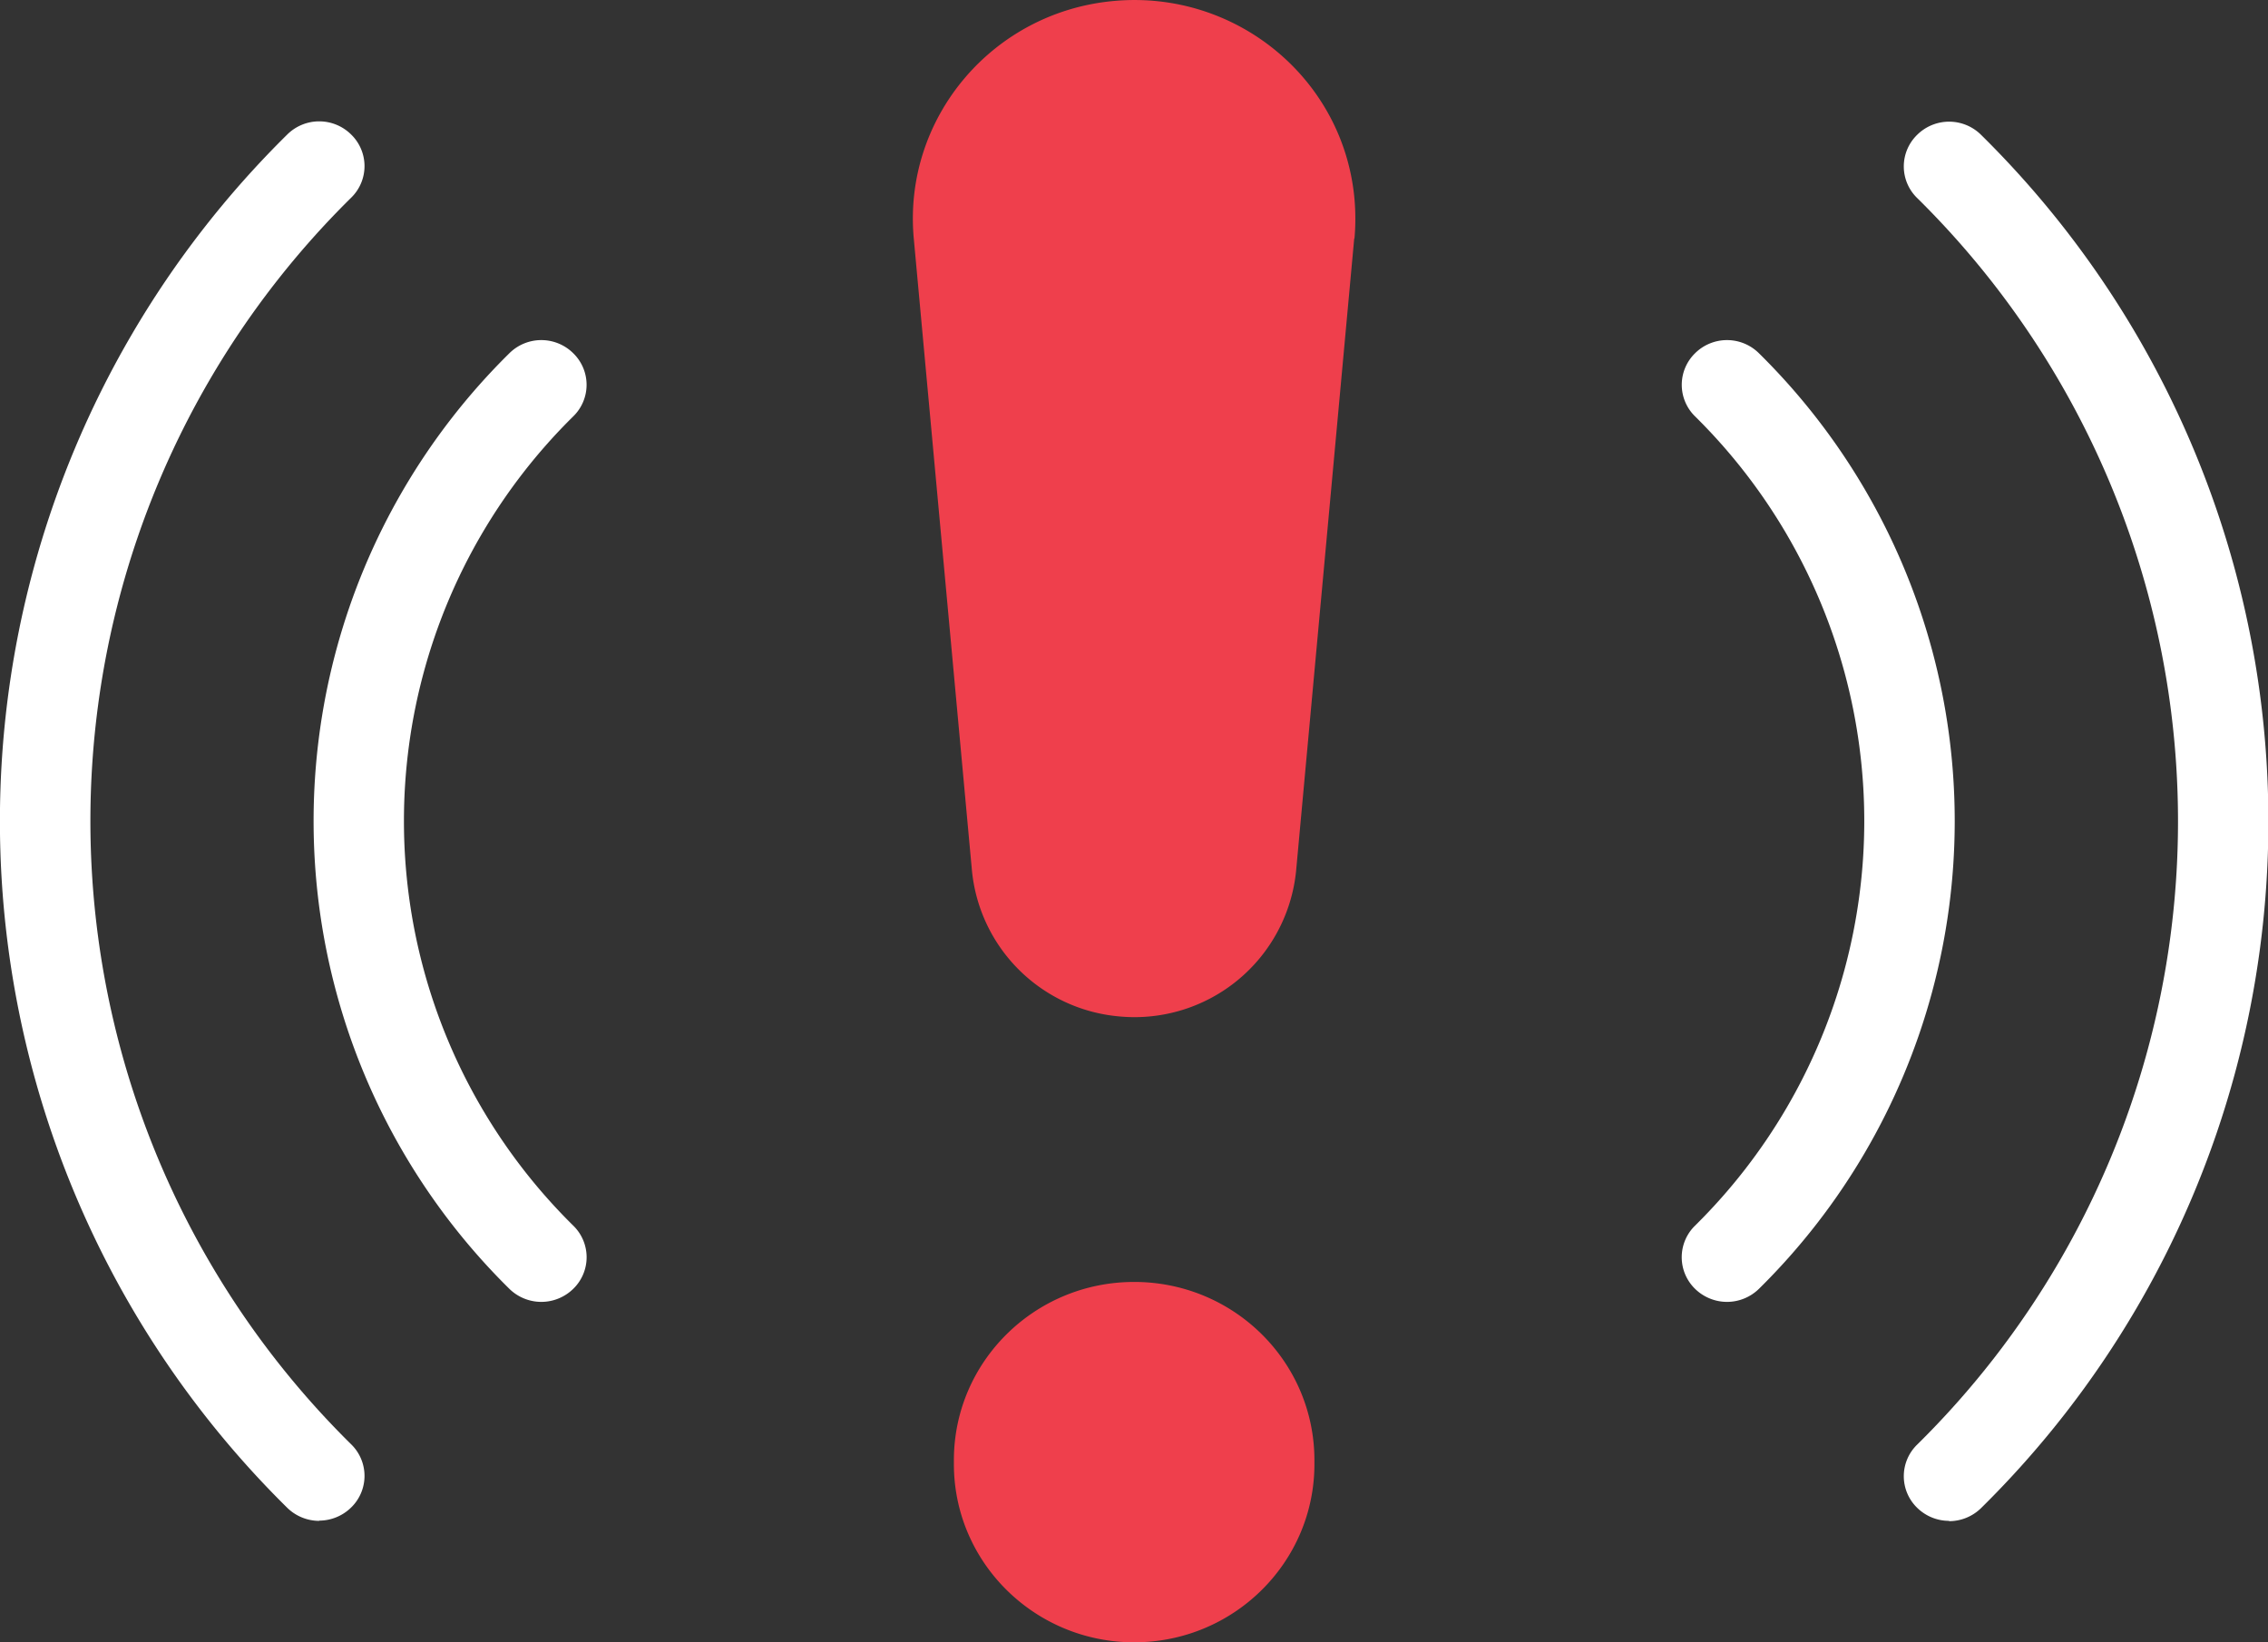
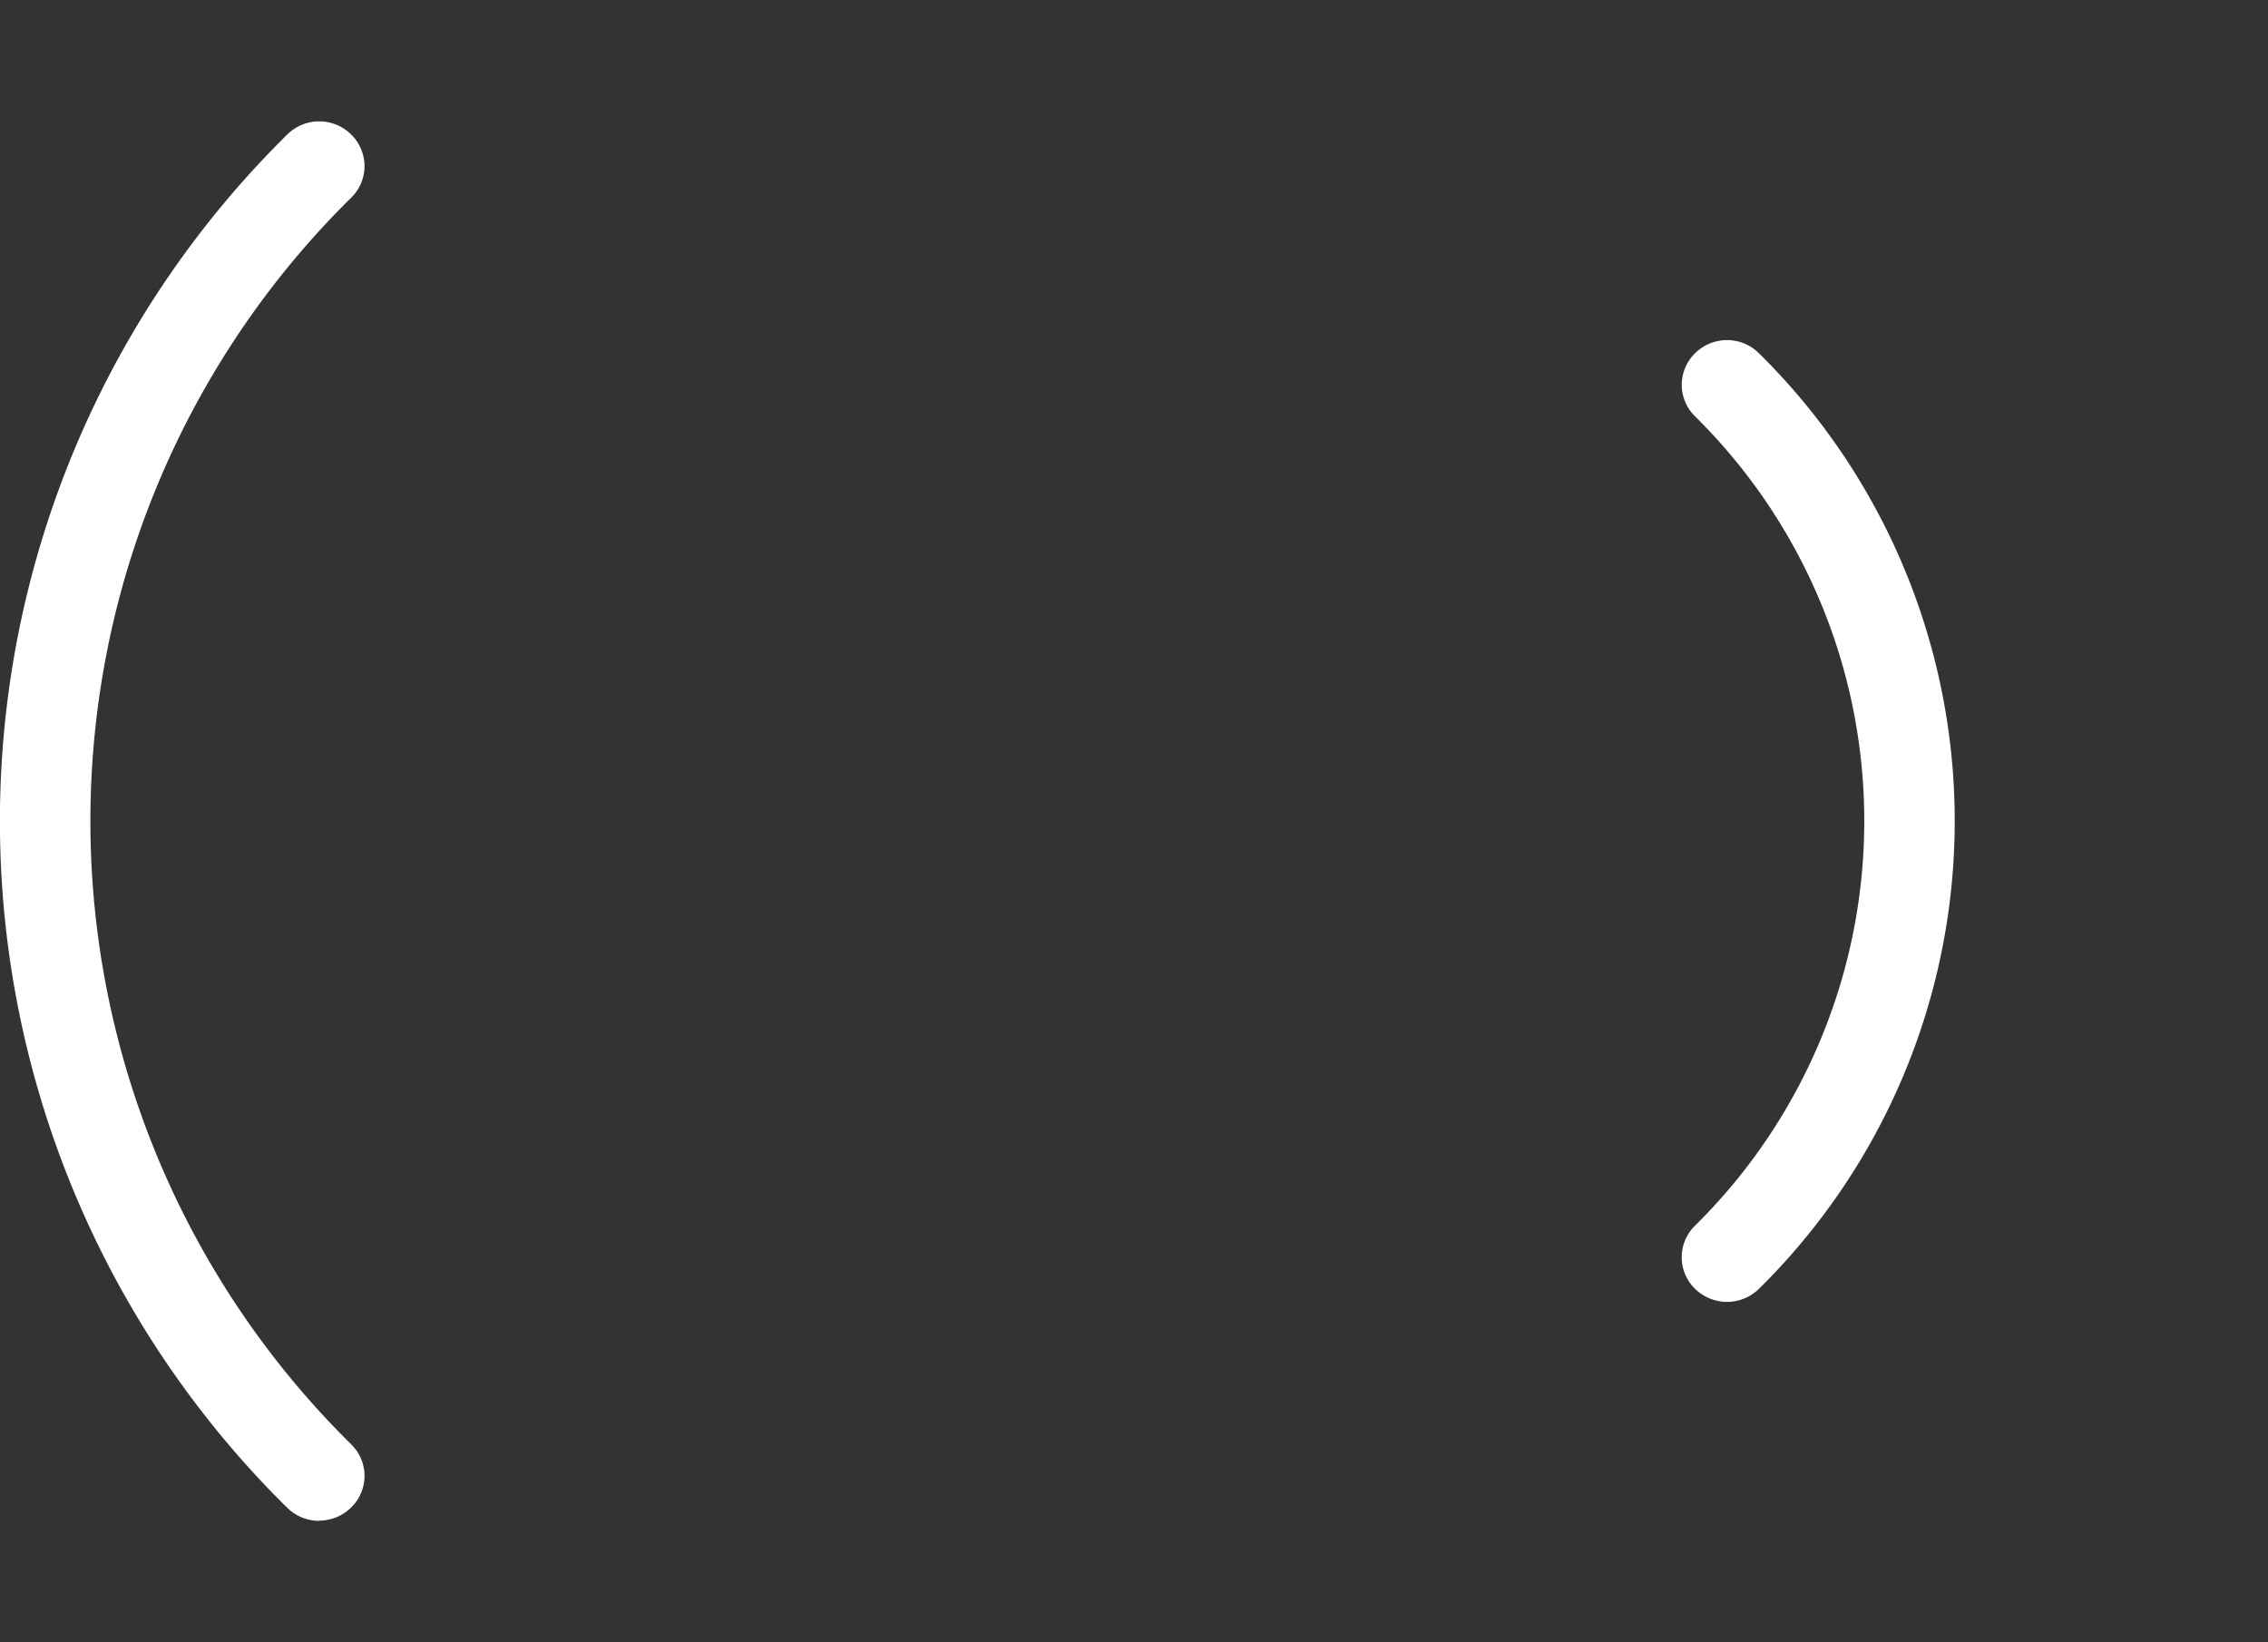
<svg xmlns="http://www.w3.org/2000/svg" fill="none" viewBox="0 0 29 21">
  <rect x="0" y="0" width="29" height="21" fill="#333333" stroke="none" />
-   <path fill="#EF3F4C" d="m17.316 3.049-.743 8.084a2.076 2.076 0 0 1-2.26 1.864 2.074 2.074 0 0 1-1.885-1.864l-.744-8.084C11.544 1.51 12.691.15 14.247.012c1.556-.14 2.932.992 3.072 2.53.015.166.015.347 0 .507h-.003ZM14.502 21c-1.271 0-2.305-1.02-2.305-2.279v-.05c0-1.256 1.03-2.279 2.305-2.279 1.274 0 2.305 1.02 2.305 2.28v.05c0 1.256-1.031 2.278-2.305 2.278Z" />
  <path fill="#fff" d="M22.082 16.647a.585.585 0 0 1-.408-.167.564.564 0 0 1 0-.808 7.268 7.268 0 0 0 0-10.348.564.564 0 0 1 0-.807.58.58 0 0 1 .817 0 8.398 8.398 0 0 1 0 11.963.584.584 0 0 1-.409.167Z" />
-   <path fill="#fff" d="M24.923 19.447a.584.584 0 0 1-.409-.167.563.563 0 0 1 0-.808 11.19 11.19 0 0 0 0-15.94.563.563 0 0 1 0-.808.58.58 0 0 1 .817 0 12.328 12.328 0 0 1 0 17.56.585.585 0 0 1-.408.167v-.004ZM6.921 16.647a.585.585 0 0 1-.408-.167 8.398 8.398 0 0 1 0-11.963.58.58 0 0 1 .817 0 .563.563 0 0 1 0 .807 7.265 7.265 0 0 0 0 10.348.563.563 0 0 1 0 .808.585.585 0 0 1-.409.167Z" />
  <path fill="#fff" d="M4.081 19.447a.585.585 0 0 1-.408-.167 12.328 12.328 0 0 1 0-17.56.58.58 0 0 1 .817 0 .563.563 0 0 1 0 .808 11.193 11.193 0 0 0 0 15.94.563.563 0 0 1 0 .808.585.585 0 0 1-.409.168v.003Z" />
</svg>